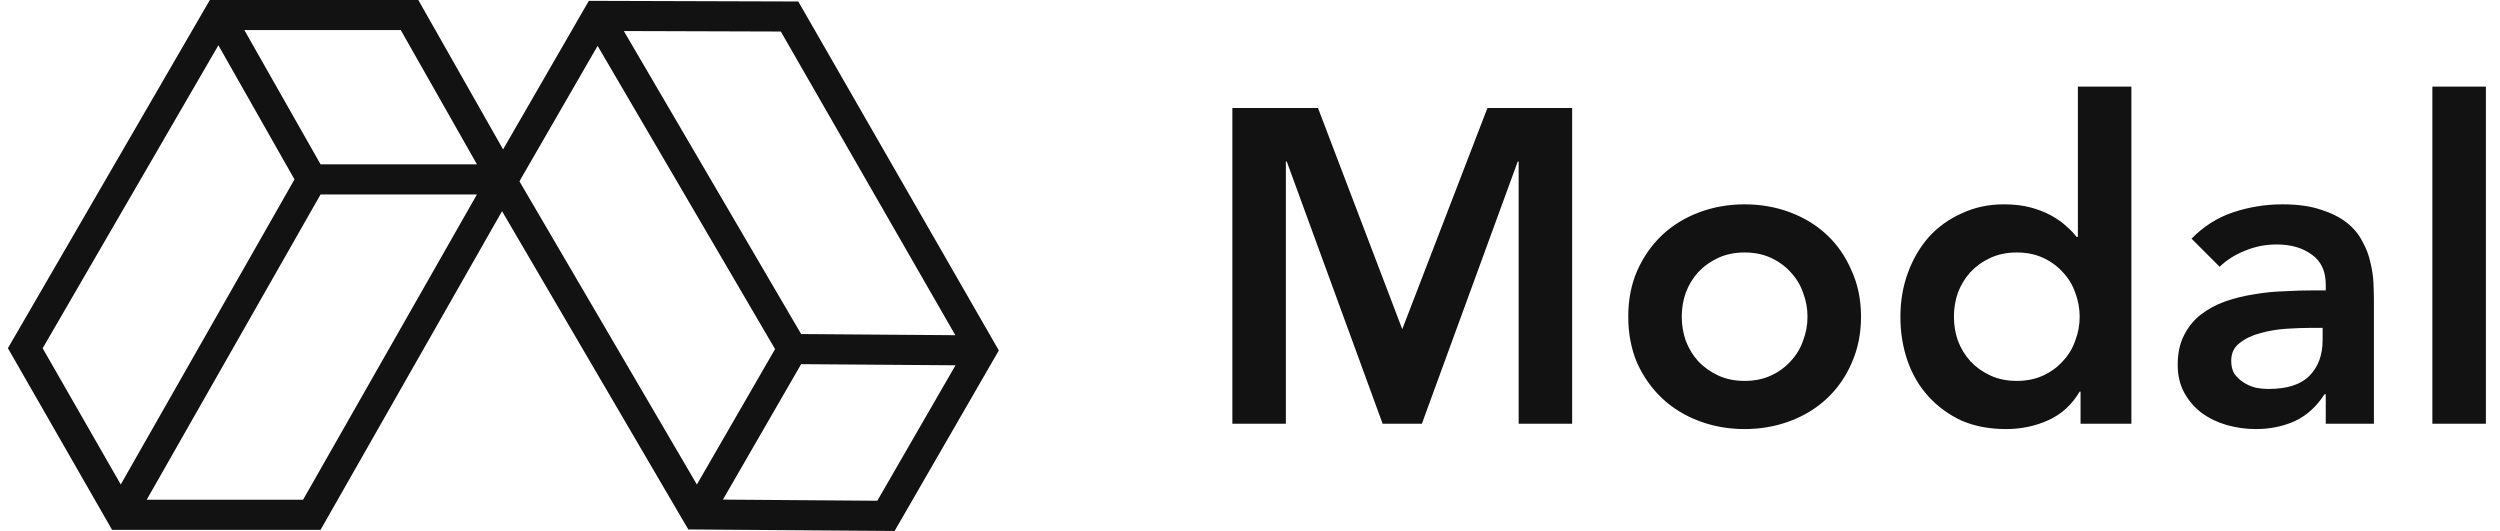
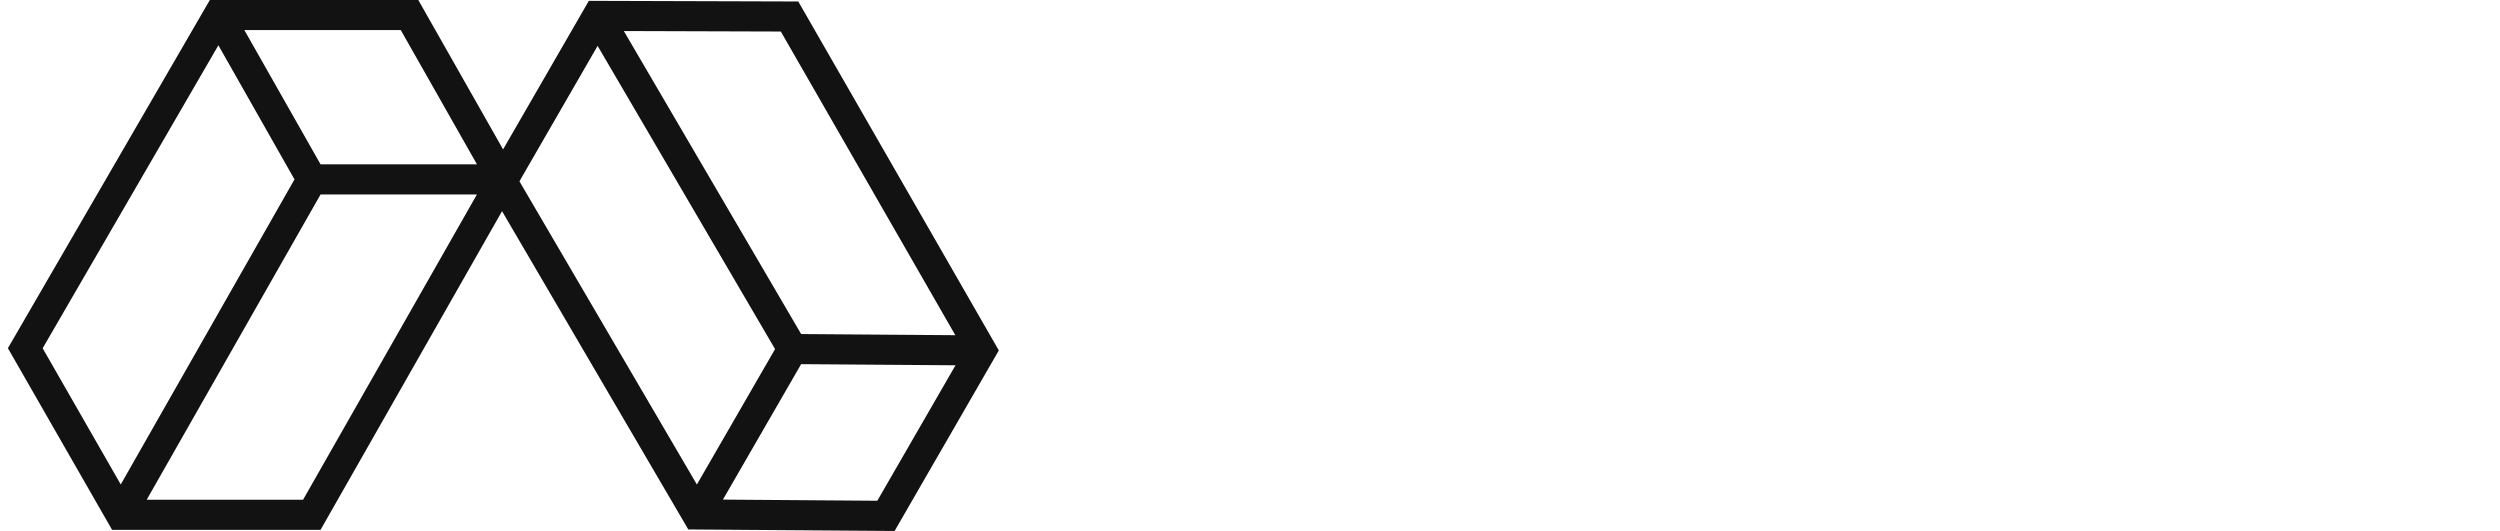
<svg xmlns="http://www.w3.org/2000/svg" width="113" height="24" viewBox="0 0 113 24" fill="none">
  <path fill-rule="evenodd" clip-rule="evenodd" d="M9.485 0H18.907L23.51 8.11L14.489 23.949H5.066L0.357 15.738L9.485 0ZM9.871 2.047L1.928 15.741L5.458 21.898L13.311 8.109L9.871 2.047ZM14.489 8.79L6.63 22.589H13.698L21.557 8.79H14.489ZM21.559 7.429H14.49L11.045 1.36H18.115L21.559 7.429Z" fill="#121212" />
  <path fill-rule="evenodd" clip-rule="evenodd" d="M45.147 15.84L40.436 24L31.111 23.931L21.904 8.199L26.616 0.038L36.082 0.067L45.147 15.84ZM43.181 15.151L35.293 1.425L28.197 1.403L36.212 15.099L43.181 15.151ZM35.033 15.779L27.012 2.073L23.478 8.195L31.499 21.9L35.033 15.779ZM32.676 22.582L36.211 16.46L43.189 16.511L39.654 22.634L32.676 22.582Z" fill="#121212" />
-   <path d="M55.703 4.882H59.573L63.382 14.879L67.232 4.882H71.061V19.152H68.643V7.301H68.602L64.269 19.152H62.495L58.162 7.301H58.121V19.152H55.703V4.882ZM73.597 14.315C73.597 13.549 73.731 12.857 74 12.239C74.282 11.607 74.658 11.07 75.128 10.626C75.599 10.183 76.156 9.84 76.801 9.598C77.446 9.356 78.132 9.236 78.857 9.236C79.583 9.236 80.268 9.356 80.913 9.598C81.558 9.84 82.115 10.183 82.586 10.626C83.056 11.07 83.425 11.607 83.694 12.239C83.977 12.857 84.118 13.549 84.118 14.315C84.118 15.081 83.977 15.779 83.694 16.411C83.425 17.029 83.056 17.56 82.586 18.003C82.115 18.447 81.558 18.789 80.913 19.031C80.268 19.273 79.583 19.394 78.857 19.394C78.132 19.394 77.446 19.273 76.801 19.031C76.156 18.789 75.599 18.447 75.128 18.003C74.658 17.56 74.282 17.029 74 16.411C73.731 15.779 73.597 15.081 73.597 14.315ZM76.015 14.315C76.015 14.691 76.076 15.054 76.197 15.403C76.331 15.752 76.519 16.061 76.761 16.33C77.016 16.599 77.319 16.814 77.668 16.975C78.017 17.136 78.414 17.217 78.857 17.217C79.3 17.217 79.697 17.136 80.046 16.975C80.395 16.814 80.691 16.599 80.933 16.33C81.188 16.061 81.376 15.752 81.497 15.403C81.632 15.054 81.699 14.691 81.699 14.315C81.699 13.938 81.632 13.576 81.497 13.226C81.376 12.877 81.188 12.568 80.933 12.299C80.691 12.03 80.395 11.815 80.046 11.654C79.697 11.493 79.3 11.412 78.857 11.412C78.414 11.412 78.017 11.493 77.668 11.654C77.319 11.815 77.016 12.03 76.761 12.299C76.519 12.568 76.331 12.877 76.197 13.226C76.076 13.576 76.015 13.938 76.015 14.315ZM94.041 17.701H94.001C93.651 18.292 93.181 18.722 92.59 18.991C91.999 19.259 91.36 19.394 90.675 19.394C89.923 19.394 89.251 19.266 88.66 19.011C88.082 18.742 87.585 18.379 87.168 17.922C86.751 17.466 86.436 16.928 86.221 16.31C86.006 15.692 85.898 15.027 85.898 14.315C85.898 13.602 86.013 12.937 86.241 12.319C86.469 11.701 86.785 11.164 87.188 10.707C87.605 10.25 88.102 9.894 88.68 9.639C89.257 9.37 89.889 9.236 90.574 9.236C91.031 9.236 91.434 9.283 91.784 9.377C92.133 9.471 92.442 9.592 92.711 9.739C92.979 9.887 93.208 10.049 93.396 10.223C93.584 10.384 93.739 10.546 93.86 10.707H93.92V3.915H96.339V19.152H94.041V17.701ZM88.317 14.315C88.317 14.691 88.377 15.054 88.498 15.403C88.633 15.752 88.821 16.061 89.063 16.33C89.318 16.599 89.62 16.814 89.97 16.975C90.319 17.136 90.716 17.217 91.159 17.217C91.602 17.217 91.999 17.136 92.348 16.975C92.697 16.814 92.993 16.599 93.235 16.33C93.49 16.061 93.678 15.752 93.799 15.403C93.933 15.054 94.001 14.691 94.001 14.315C94.001 13.938 93.933 13.576 93.799 13.226C93.678 12.877 93.49 12.568 93.235 12.299C92.993 12.03 92.697 11.815 92.348 11.654C91.999 11.493 91.602 11.412 91.159 11.412C90.716 11.412 90.319 11.493 89.97 11.654C89.62 11.815 89.318 12.03 89.063 12.299C88.821 12.568 88.633 12.877 88.498 13.226C88.377 13.576 88.317 13.938 88.317 14.315ZM105.124 17.822H105.064C104.714 18.373 104.271 18.776 103.733 19.031C103.196 19.273 102.605 19.394 101.96 19.394C101.516 19.394 101.08 19.333 100.65 19.212C100.233 19.091 99.857 18.91 99.521 18.668C99.198 18.426 98.936 18.124 98.735 17.761C98.533 17.398 98.432 16.975 98.432 16.491C98.432 15.967 98.527 15.524 98.715 15.161C98.903 14.785 99.151 14.476 99.46 14.234C99.783 13.979 100.152 13.777 100.569 13.629C100.986 13.482 101.415 13.374 101.859 13.307C102.316 13.226 102.773 13.179 103.229 13.166C103.686 13.139 104.116 13.126 104.519 13.126H105.124V12.864C105.124 12.259 104.916 11.809 104.499 11.513C104.083 11.204 103.552 11.05 102.907 11.05C102.396 11.05 101.919 11.144 101.476 11.332C101.032 11.506 100.65 11.748 100.327 12.057L99.057 10.787C99.595 10.237 100.22 9.84 100.932 9.598C101.657 9.356 102.403 9.236 103.169 9.236C103.854 9.236 104.432 9.316 104.902 9.477C105.373 9.625 105.762 9.82 106.071 10.062C106.38 10.304 106.615 10.586 106.777 10.908C106.952 11.217 107.073 11.533 107.14 11.856C107.22 12.178 107.267 12.494 107.281 12.803C107.294 13.099 107.301 13.361 107.301 13.589V19.152H105.124V17.822ZM104.983 14.819H104.479C104.143 14.819 103.767 14.832 103.35 14.859C102.934 14.886 102.538 14.953 102.161 15.06C101.798 15.155 101.489 15.302 101.234 15.504C100.979 15.692 100.851 15.961 100.851 16.31C100.851 16.538 100.898 16.733 100.992 16.895C101.1 17.042 101.234 17.17 101.395 17.277C101.557 17.385 101.738 17.466 101.939 17.519C102.141 17.56 102.343 17.58 102.544 17.58C103.377 17.58 103.989 17.385 104.378 16.995C104.781 16.592 104.983 16.048 104.983 15.363V14.819ZM109.943 3.915H112.362V19.152H109.943V3.915Z" fill="#121212" />
</svg>